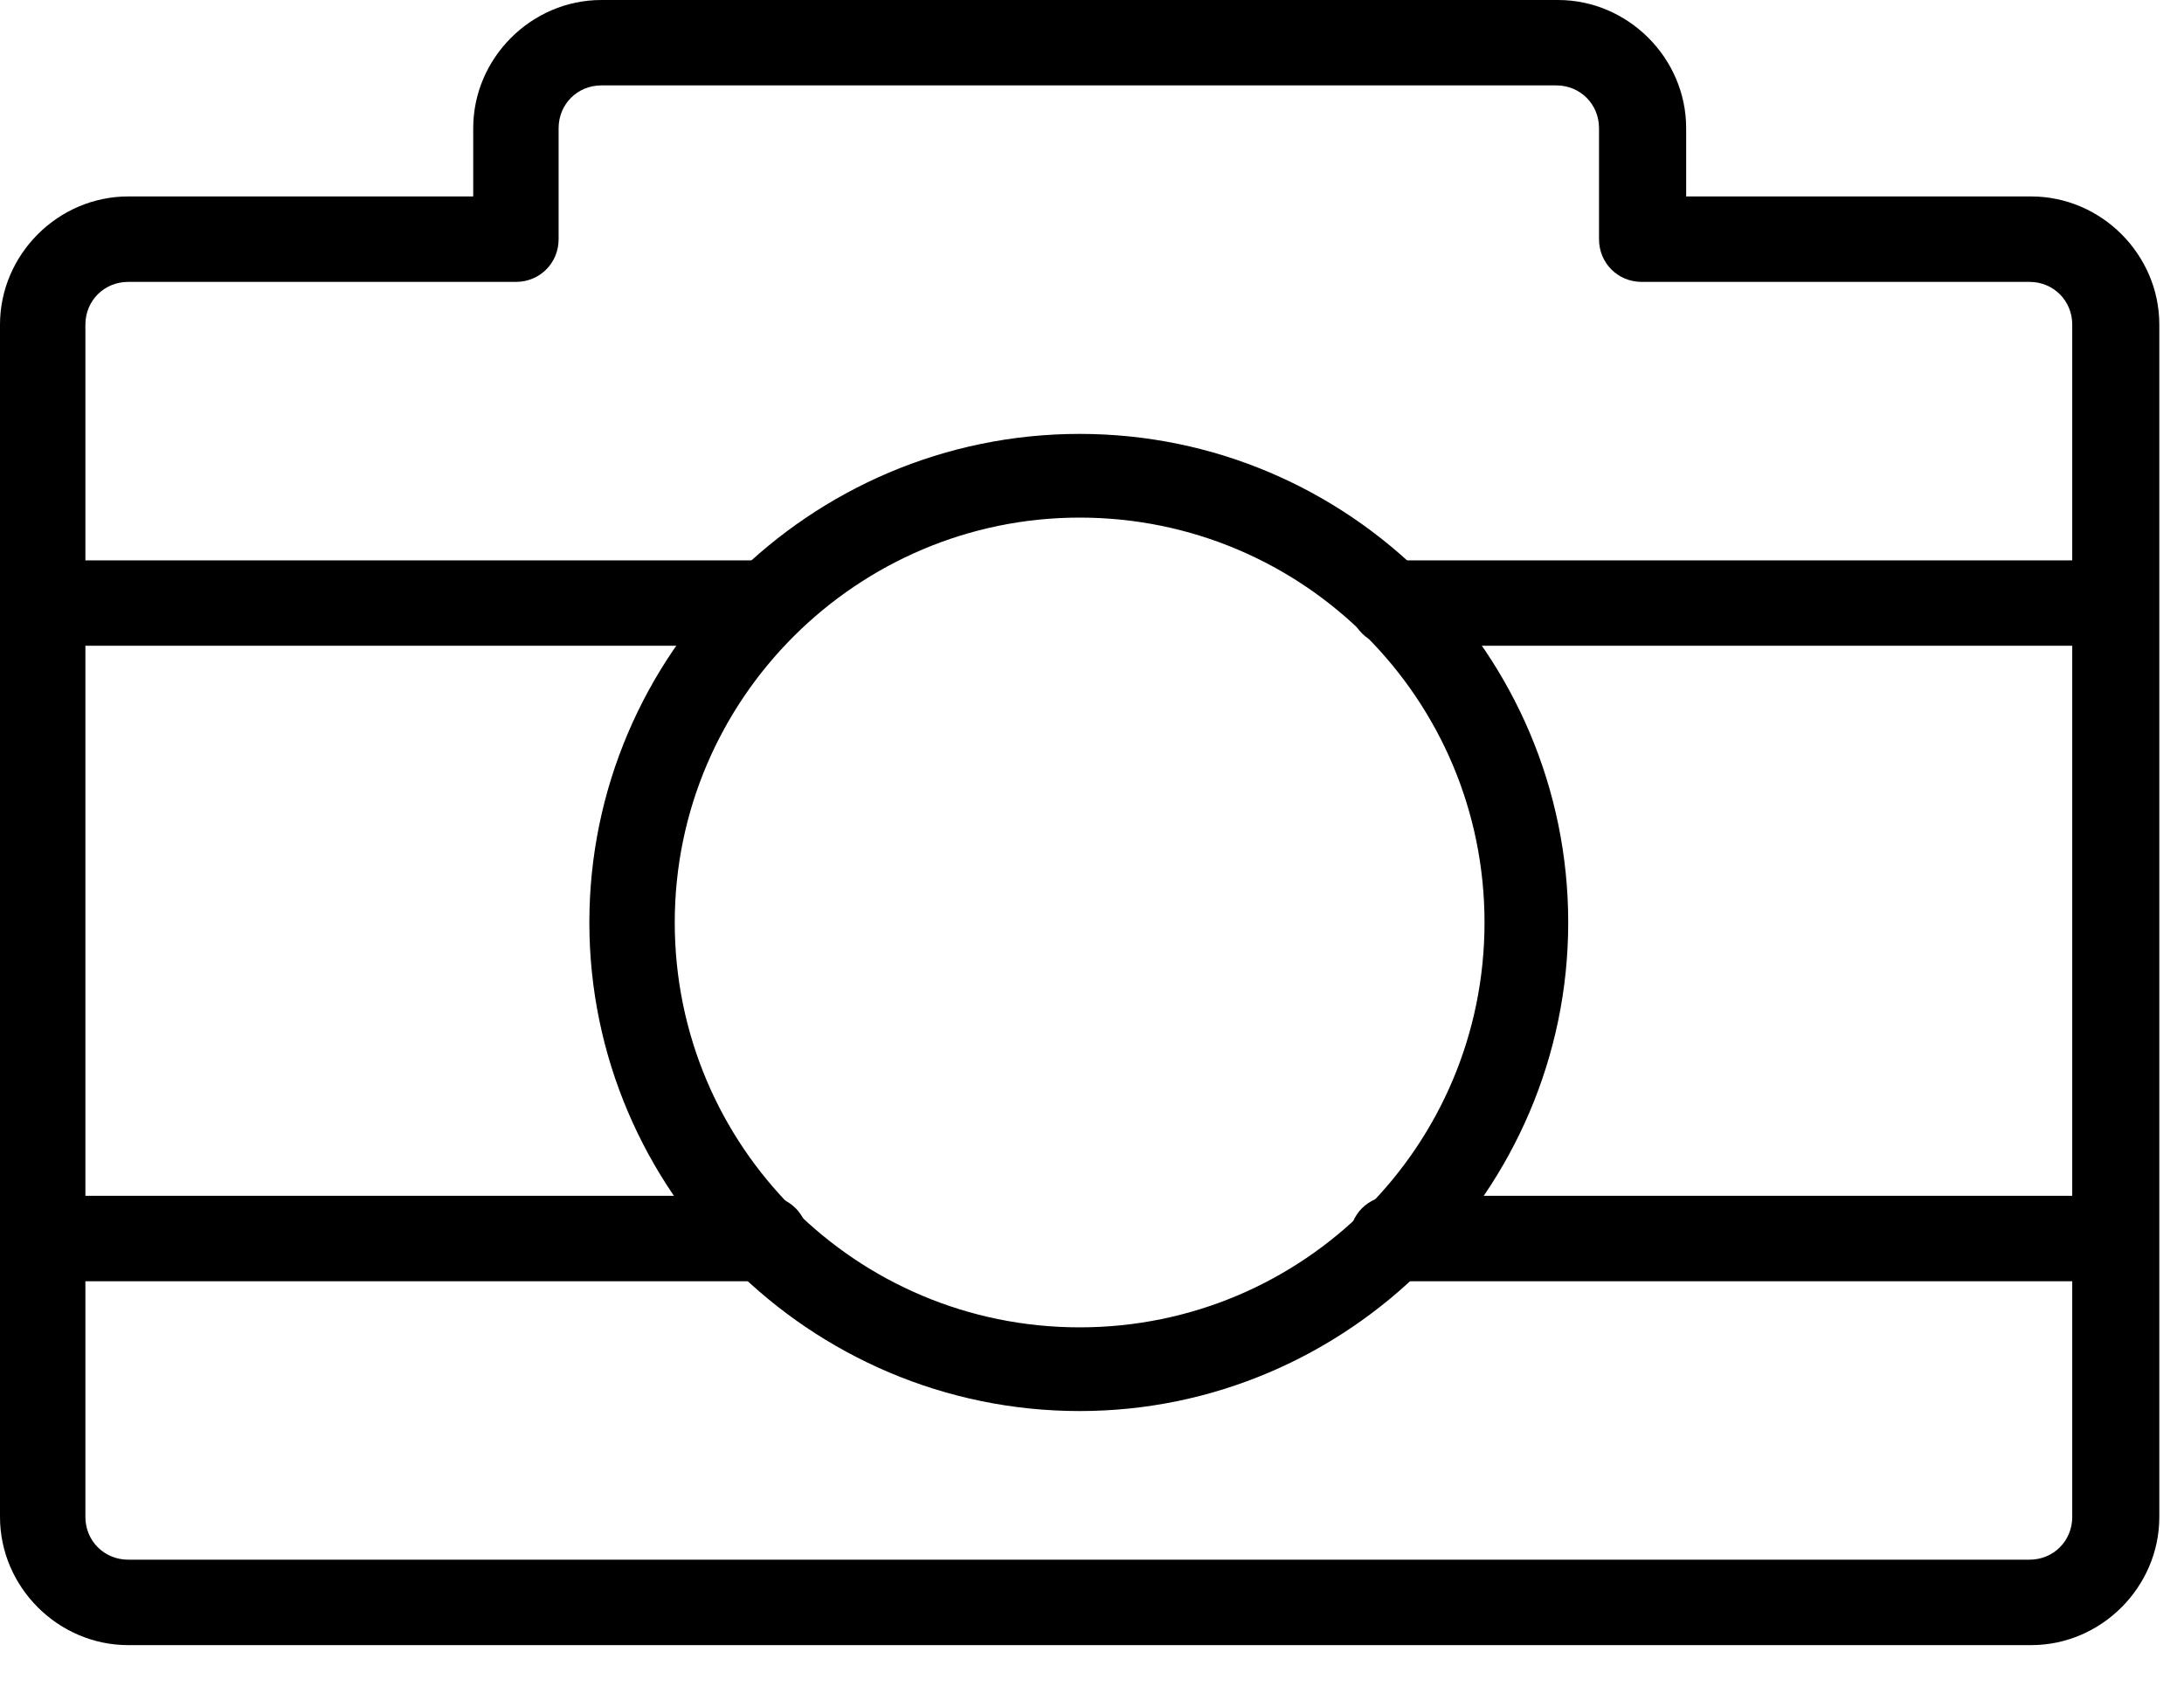
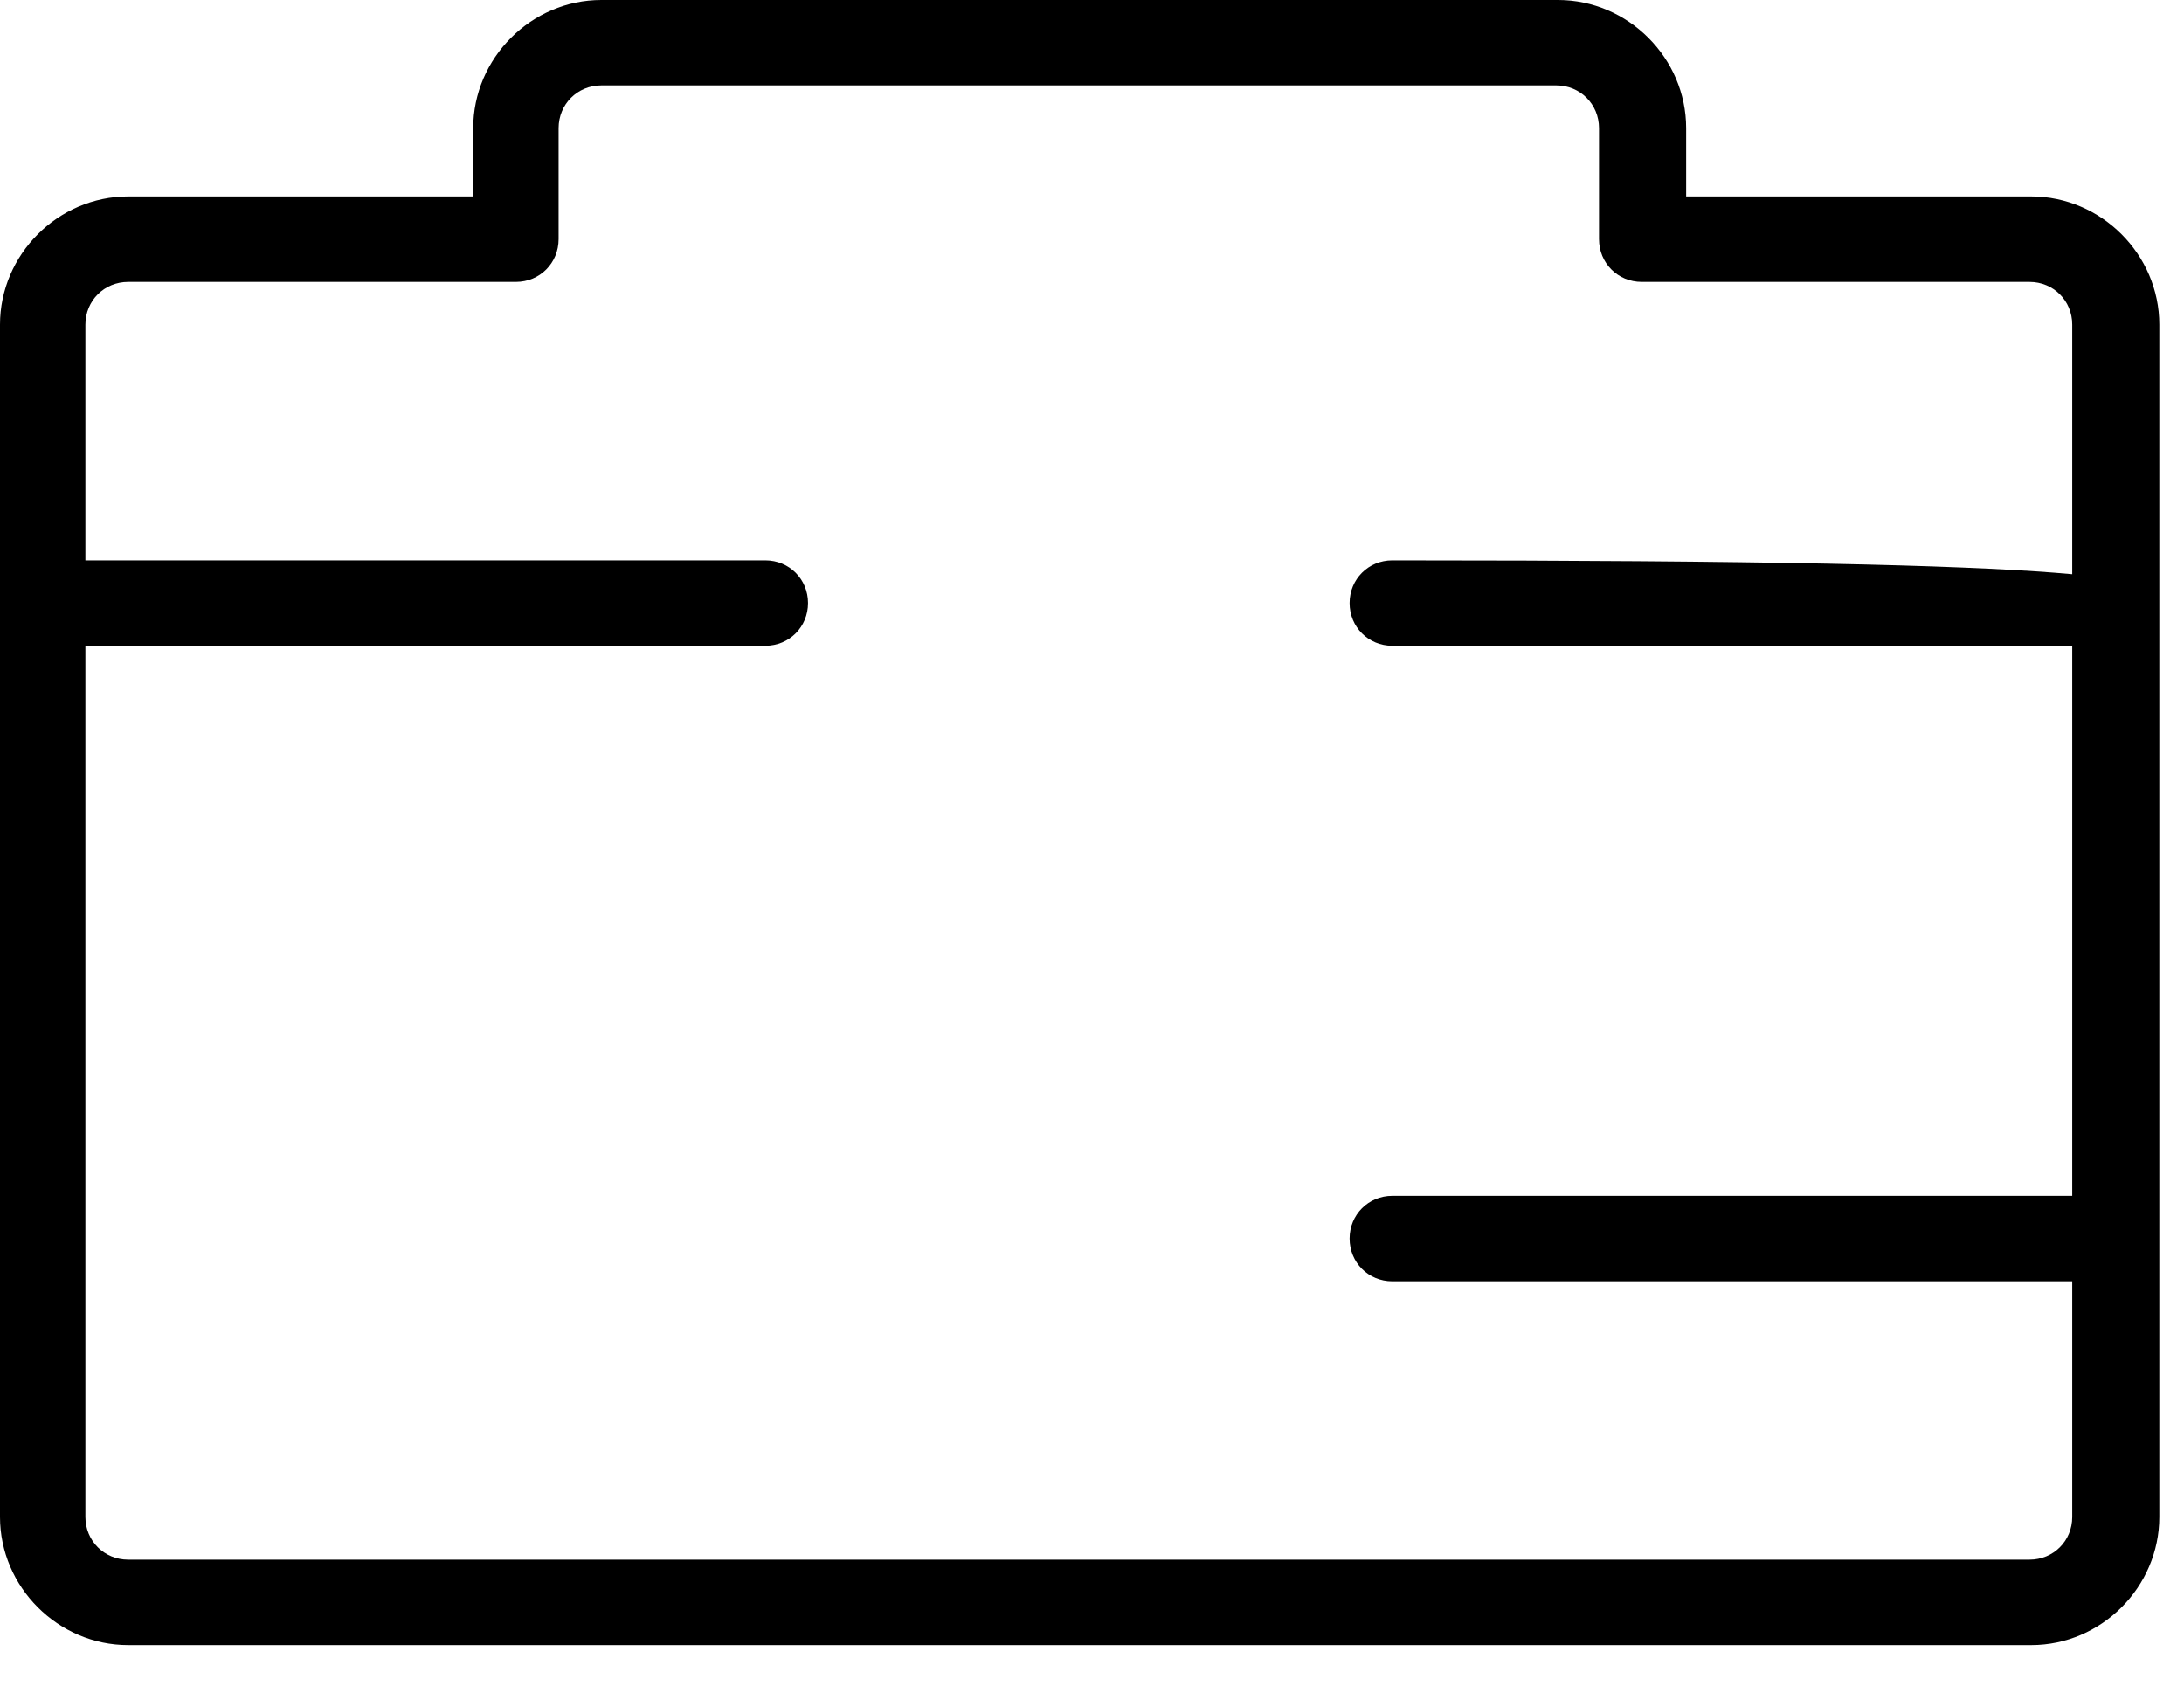
<svg xmlns="http://www.w3.org/2000/svg" width="40" height="31" viewBox="0 0 40 31" fill="none">
  <path d="M37.171 30.131H2.347C1.064 30.131 0 29.067 0 27.784V5.945C0 4.662 1.064 3.598 2.347 3.598H8.667V2.347C8.667 1.064 9.731 0 11.014 0H28.535C29.818 0 30.882 1.064 30.882 2.347V3.598H37.202C38.485 3.598 39.548 4.662 39.548 5.945V27.784C39.548 29.067 38.485 30.131 37.202 30.131H37.171ZM2.347 5.163C1.909 5.163 1.564 5.507 1.564 5.945V27.784C1.564 28.222 1.909 28.566 2.347 28.566H37.171C37.609 28.566 37.953 28.222 37.953 27.784V5.945C37.953 5.507 37.609 5.163 37.171 5.163H30.068C29.63 5.163 29.286 4.818 29.286 4.38V2.347C29.286 1.909 28.942 1.564 28.504 1.564H11.014C10.575 1.564 10.231 1.909 10.231 2.347V4.38C10.231 4.818 9.887 5.163 9.449 5.163H2.347Z" fill="black" />
-   <path d="M19.774 25.844C14.83 25.844 10.794 21.808 10.794 16.896C10.794 11.983 14.83 7.947 19.774 7.947C24.717 7.947 28.722 11.983 28.722 16.896C28.722 21.808 24.686 25.844 19.774 25.844ZM19.774 9.48C15.706 9.48 12.358 12.797 12.358 16.896C12.358 20.994 15.675 24.311 19.774 24.311C23.872 24.311 27.189 20.994 27.189 16.896C27.189 12.797 23.872 9.48 19.774 9.48Z" fill="black" />
-   <path d="M38.735 11.827H25.5C25.062 11.827 24.718 11.483 24.718 11.045C24.718 10.607 25.062 10.263 25.5 10.263H38.735C39.173 10.263 39.517 10.607 39.517 11.045C39.517 11.483 39.173 11.827 38.735 11.827Z" fill="black" />
+   <path d="M38.735 11.827H25.5C25.062 11.827 24.718 11.483 24.718 11.045C24.718 10.607 25.062 10.263 25.5 10.263C39.173 10.263 39.517 10.607 39.517 11.045C39.517 11.483 39.173 11.827 38.735 11.827Z" fill="black" />
  <path d="M14.017 11.827H0.782C0.344 11.827 0 11.483 0 11.045C0 10.607 0.344 10.263 0.782 10.263H14.017C14.455 10.263 14.799 10.607 14.799 11.045C14.799 11.483 14.455 11.827 14.017 11.827Z" fill="black" />
  <path d="M38.735 23.467H25.5C25.062 23.467 24.718 23.123 24.718 22.685C24.718 22.247 25.062 21.902 25.5 21.902H38.735C39.173 21.902 39.517 22.247 39.517 22.685C39.517 23.123 39.173 23.467 38.735 23.467Z" fill="black" />
-   <path d="M14.017 23.467H0.782C0.344 23.467 0 23.123 0 22.685C0 22.247 0.344 21.902 0.782 21.902H14.017C14.455 21.902 14.799 22.247 14.799 22.685C14.799 23.123 14.455 23.467 14.017 23.467Z" fill="black" />
</svg>